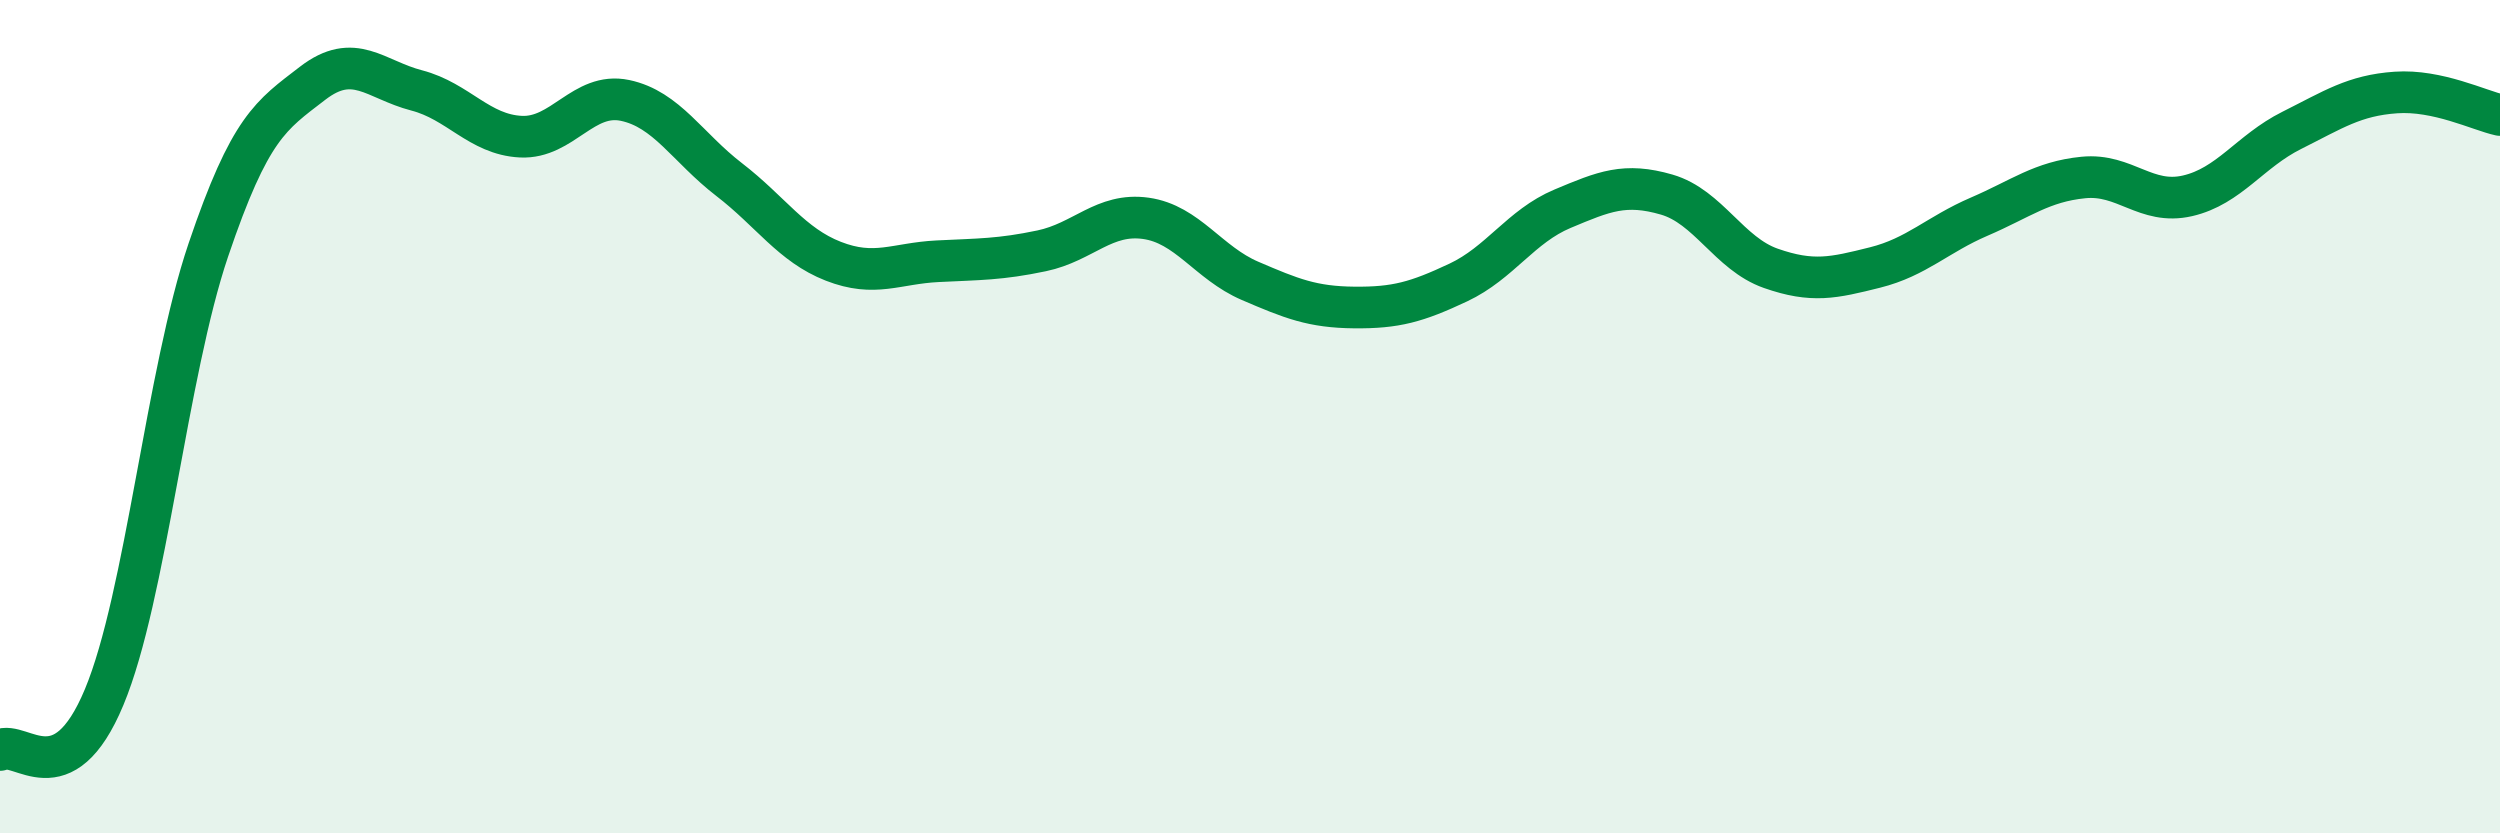
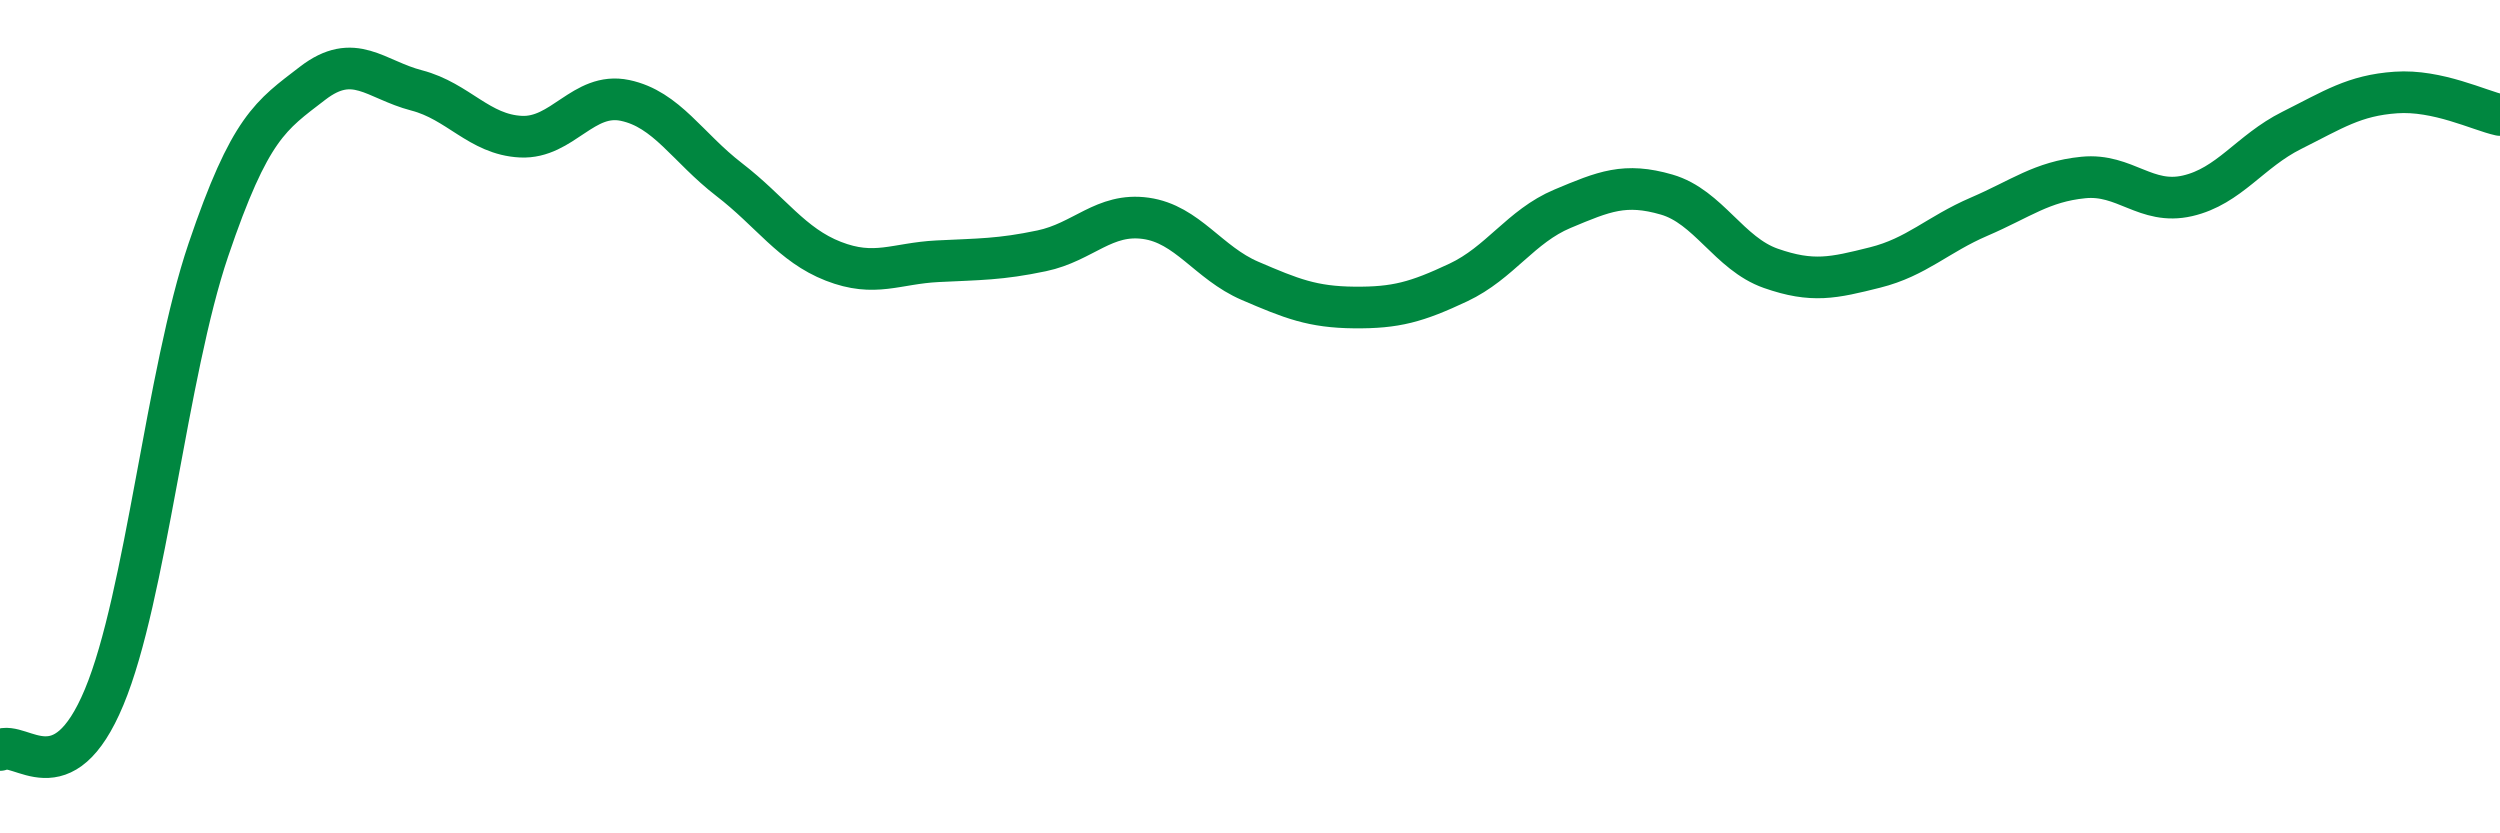
<svg xmlns="http://www.w3.org/2000/svg" width="60" height="20" viewBox="0 0 60 20">
-   <path d="M 0,18 C 0.5,17.75 1.5,19.13 2.5,16.73 C 3.5,14.33 4,8.95 5,6 C 6,3.05 6.5,2.77 7.5,2 C 8.5,1.23 9,1.91 10,2.17 C 11,2.43 11.5,3.23 12.5,3.28 C 13.5,3.33 14,2.2 15,2.41 C 16,2.62 16.5,3.54 17.5,4.31 C 18.5,5.08 19,5.88 20,6.27 C 21,6.66 21.5,6.32 22.5,6.27 C 23.5,6.22 24,6.23 25,6.02 C 26,5.81 26.5,5.1 27.5,5.24 C 28.5,5.38 29,6.31 30,6.74 C 31,7.17 31.5,7.37 32.5,7.38 C 33.5,7.39 34,7.25 35,6.78 C 36,6.31 36.5,5.43 37.5,5.01 C 38.5,4.59 39,4.38 40,4.67 C 41,4.96 41.5,6.09 42.5,6.44 C 43.5,6.79 44,6.67 45,6.42 C 46,6.17 46.5,5.63 47.5,5.2 C 48.5,4.77 49,4.36 50,4.26 C 51,4.16 51.5,4.93 52.5,4.7 C 53.5,4.47 54,3.63 55,3.13 C 56,2.63 56.5,2.29 57.5,2.22 C 58.5,2.15 59.5,2.65 60,2.76L60 20L0 20Z" fill="#008740" opacity="0.1" stroke-linecap="round" stroke-linejoin="round" />
  <path d="M 0,18 C 0.5,17.75 1.5,19.13 2.5,16.73 C 3.5,14.33 4,8.95 5,6 C 6,3.05 6.5,2.77 7.5,2 C 8.5,1.23 9,1.91 10,2.17 C 11,2.43 11.5,3.23 12.5,3.28 C 13.5,3.33 14,2.2 15,2.41 C 16,2.62 16.5,3.54 17.5,4.31 C 18.5,5.08 19,5.88 20,6.27 C 21,6.66 21.5,6.32 22.5,6.27 C 23.5,6.22 24,6.23 25,6.02 C 26,5.81 26.5,5.1 27.5,5.24 C 28.5,5.38 29,6.31 30,6.74 C 31,7.17 31.5,7.37 32.5,7.38 C 33.5,7.39 34,7.25 35,6.78 C 36,6.31 36.5,5.43 37.5,5.01 C 38.5,4.59 39,4.38 40,4.67 C 41,4.96 41.5,6.09 42.5,6.44 C 43.5,6.79 44,6.67 45,6.42 C 46,6.17 46.5,5.63 47.5,5.2 C 48.5,4.77 49,4.36 50,4.26 C 51,4.16 51.5,4.93 52.5,4.7 C 53.5,4.47 54,3.63 55,3.13 C 56,2.63 56.5,2.29 57.5,2.22 C 58.5,2.15 59.5,2.65 60,2.76" stroke="#008740" stroke-width="1" fill="none" stroke-linecap="round" stroke-linejoin="round" />
</svg>